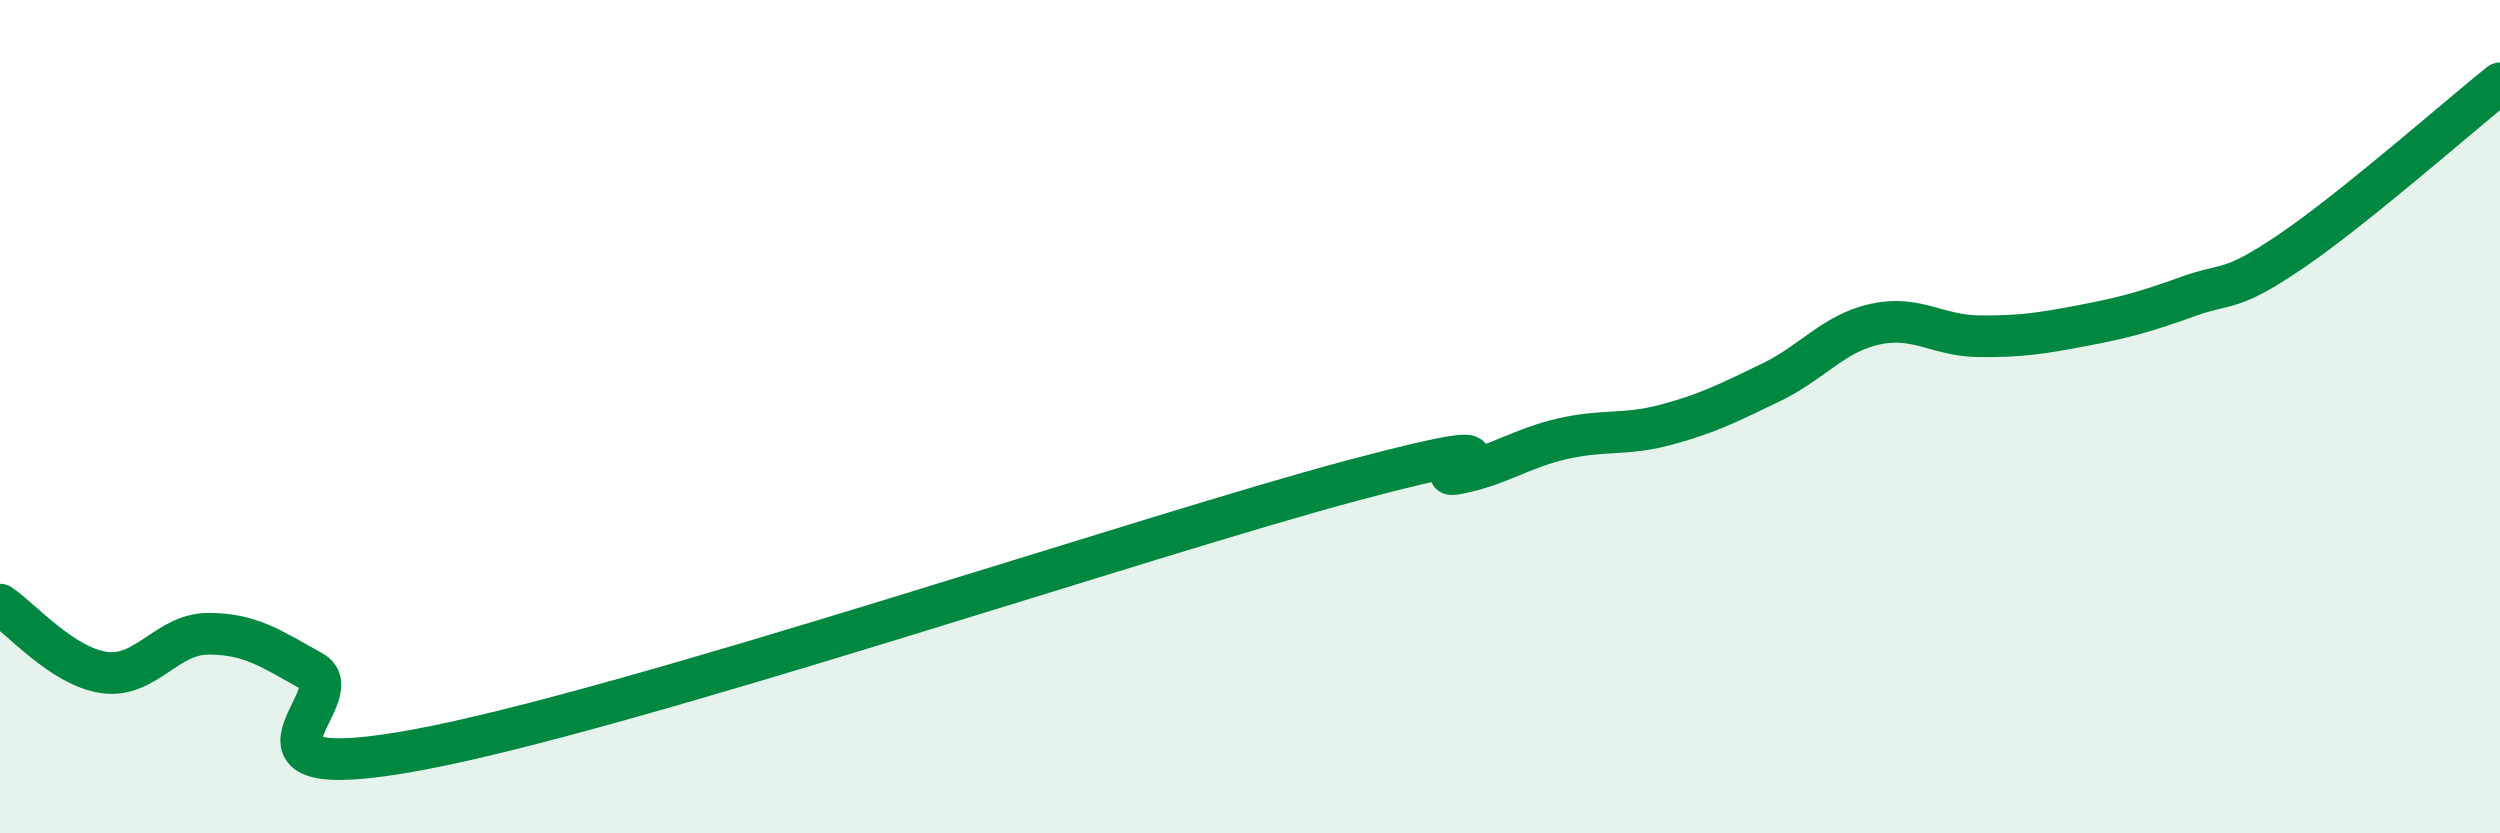
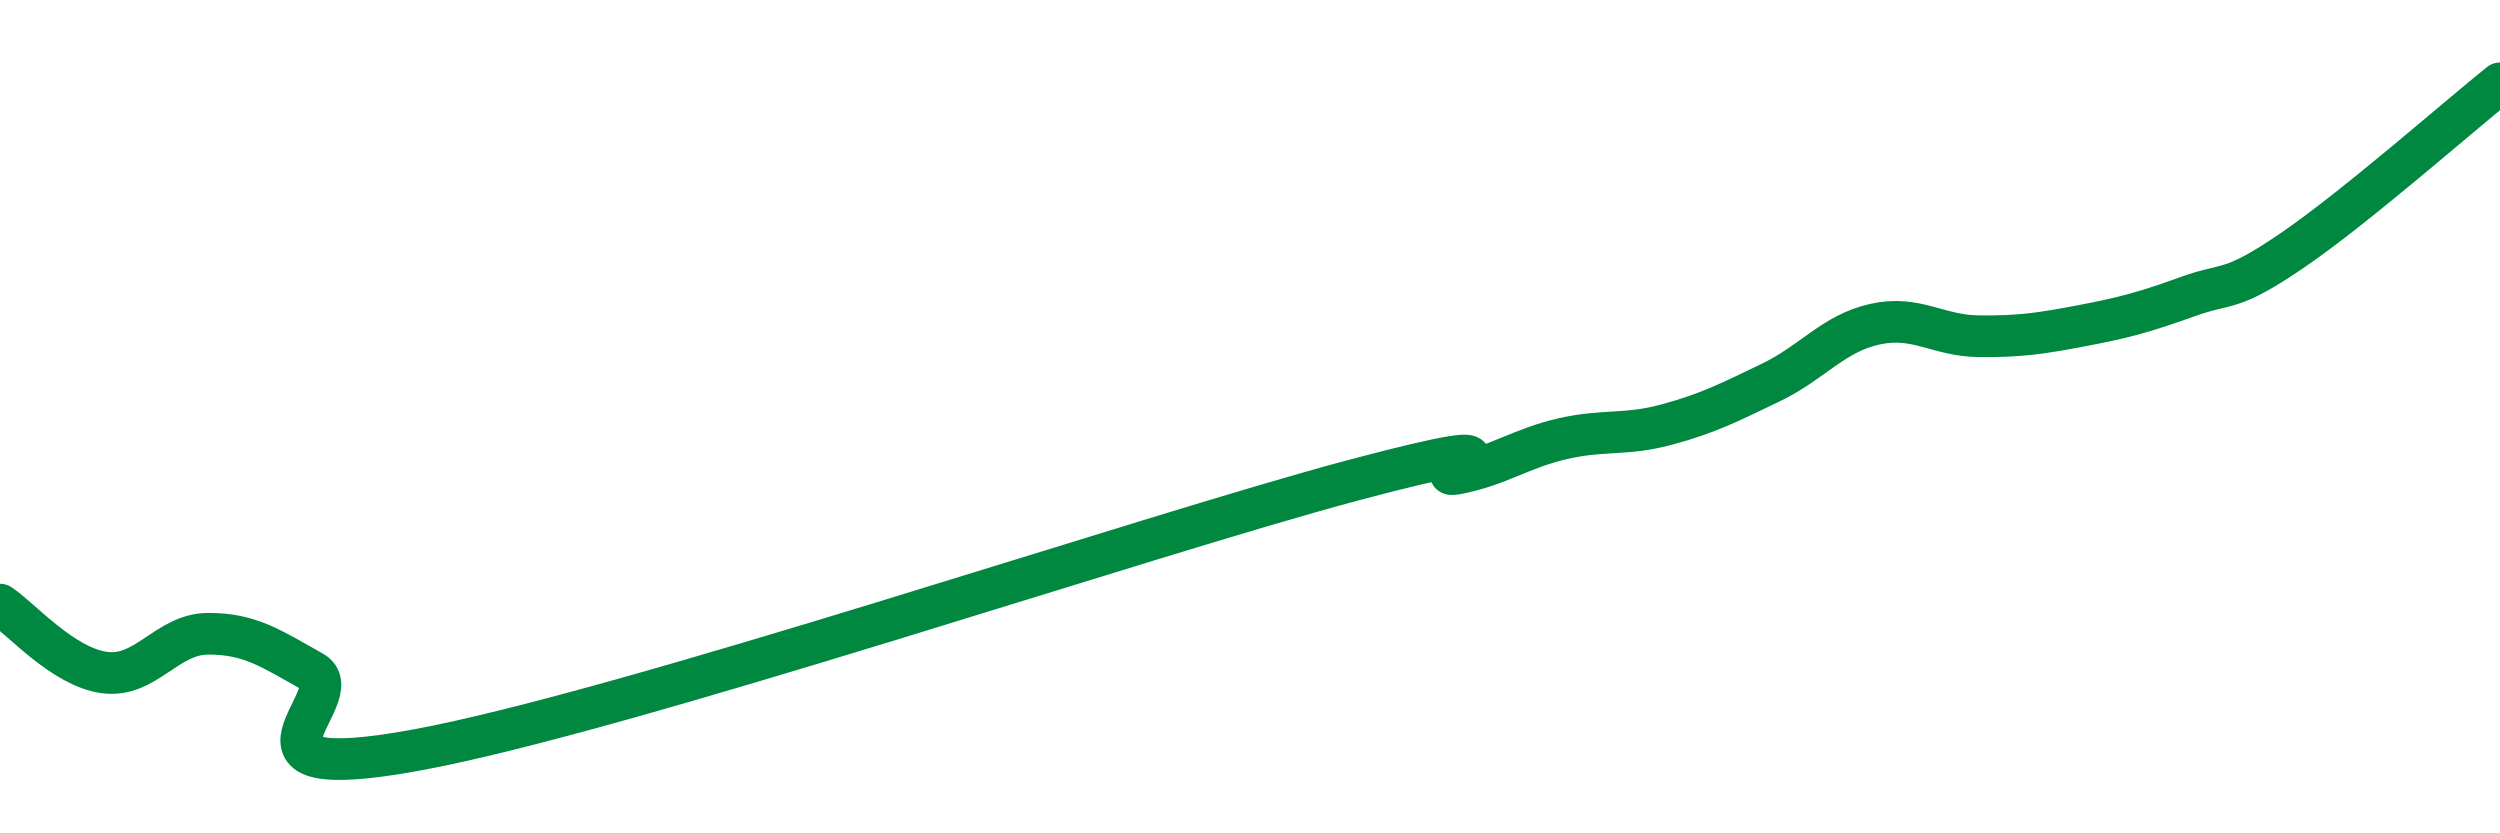
<svg xmlns="http://www.w3.org/2000/svg" width="60" height="20" viewBox="0 0 60 20">
-   <path d="M 0,14.51 C 0.5,14.84 1.5,16 2.5,16.14 C 3.5,16.28 4,15.21 5,15.21 C 6,15.21 6.5,15.56 7.5,16.12 C 8.5,16.68 5,18.92 10,18 C 15,17.08 27.5,12.85 32.5,11.52 C 37.5,10.19 34,11.56 35,11.36 C 36,11.16 36.5,10.76 37.5,10.53 C 38.5,10.3 39,10.46 40,10.19 C 41,9.92 41.5,9.66 42.5,9.18 C 43.5,8.7 44,8 45,7.78 C 46,7.56 46.5,8.06 47.5,8.07 C 48.5,8.08 49,8 50,7.81 C 51,7.62 51.5,7.48 52.5,7.12 C 53.5,6.76 53.5,7.04 55,6.02 C 56.5,5 59,2.8 60,2L60 20L0 20Z" fill="#008740" opacity="0.1" stroke-linecap="round" stroke-linejoin="round" />
  <path d="M 0,14.51 C 0.5,14.84 1.5,16 2.5,16.14 C 3.5,16.28 4,15.21 5,15.21 C 6,15.21 6.5,15.56 7.5,16.12 C 8.5,16.68 5,18.92 10,18 C 15,17.08 27.5,12.85 32.5,11.52 C 37.5,10.19 34,11.56 35,11.36 C 36,11.16 36.5,10.76 37.5,10.53 C 38.5,10.3 39,10.46 40,10.19 C 41,9.92 41.5,9.66 42.5,9.18 C 43.5,8.7 44,8 45,7.78 C 46,7.56 46.5,8.06 47.5,8.07 C 48.5,8.08 49,8 50,7.81 C 51,7.62 51.5,7.48 52.5,7.12 C 53.5,6.76 53.5,7.04 55,6.02 C 56.5,5 59,2.8 60,2" stroke="#008740" stroke-width="1" fill="none" stroke-linecap="round" stroke-linejoin="round" />
</svg>